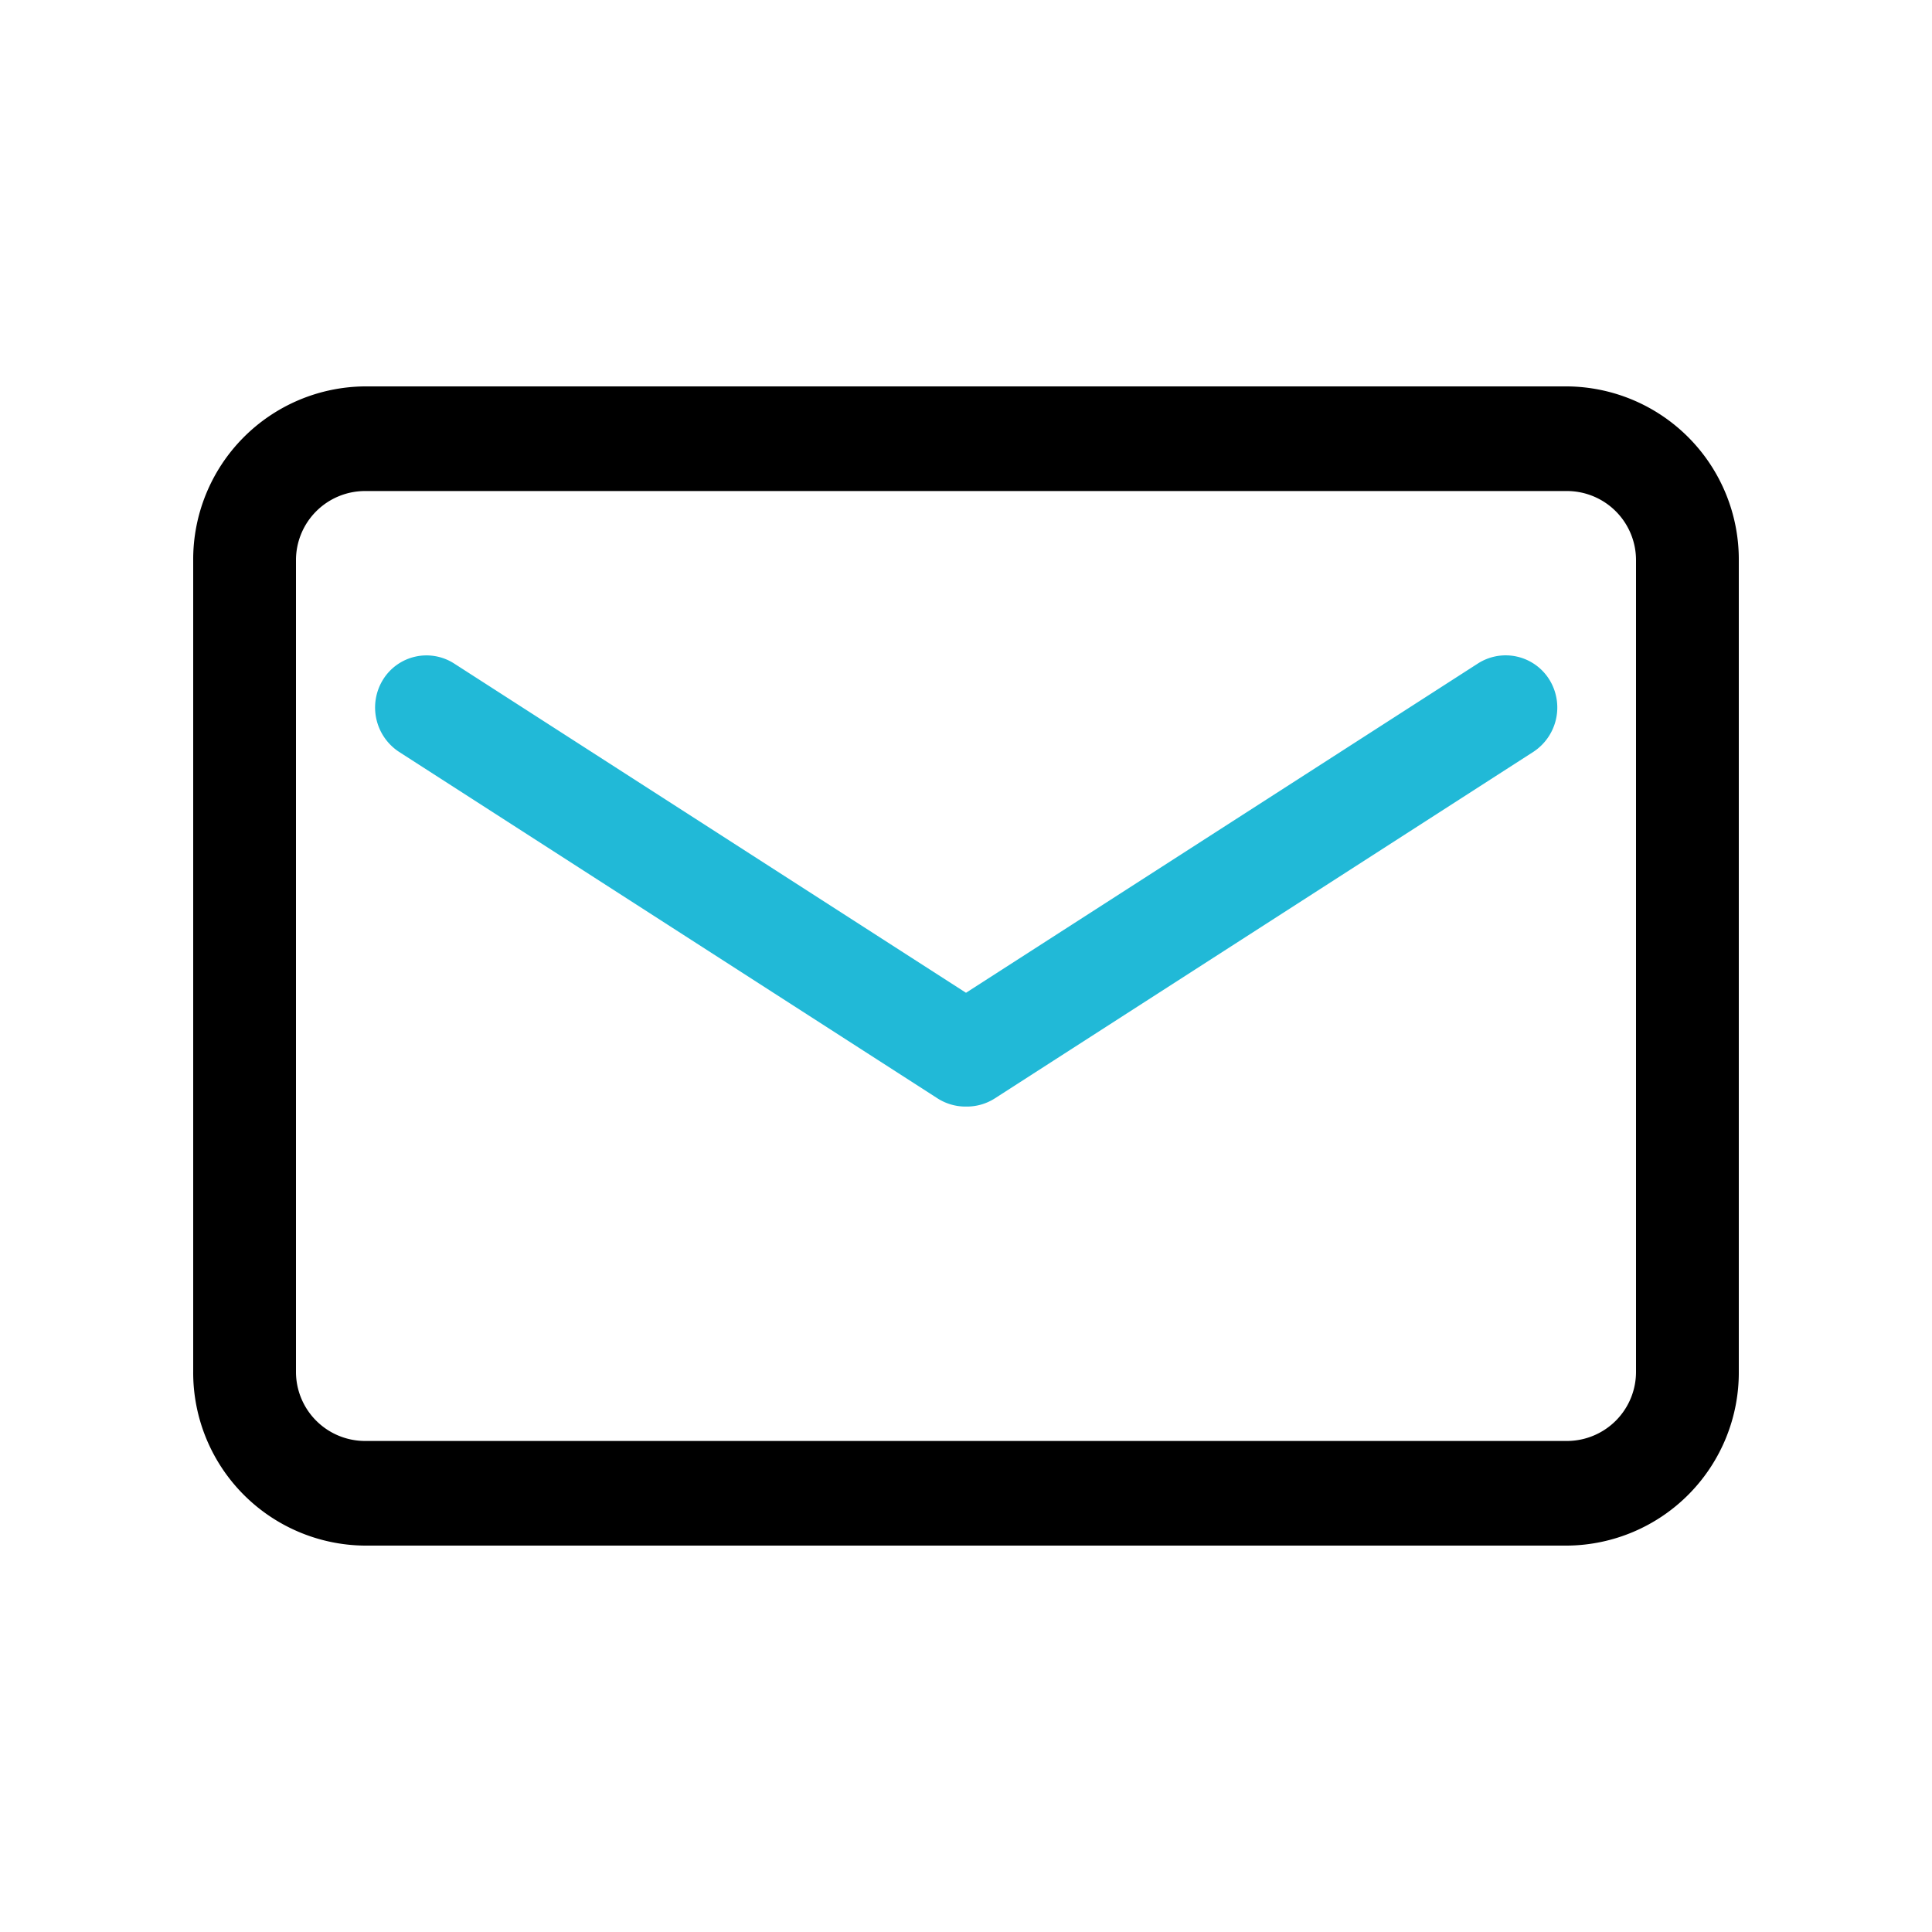
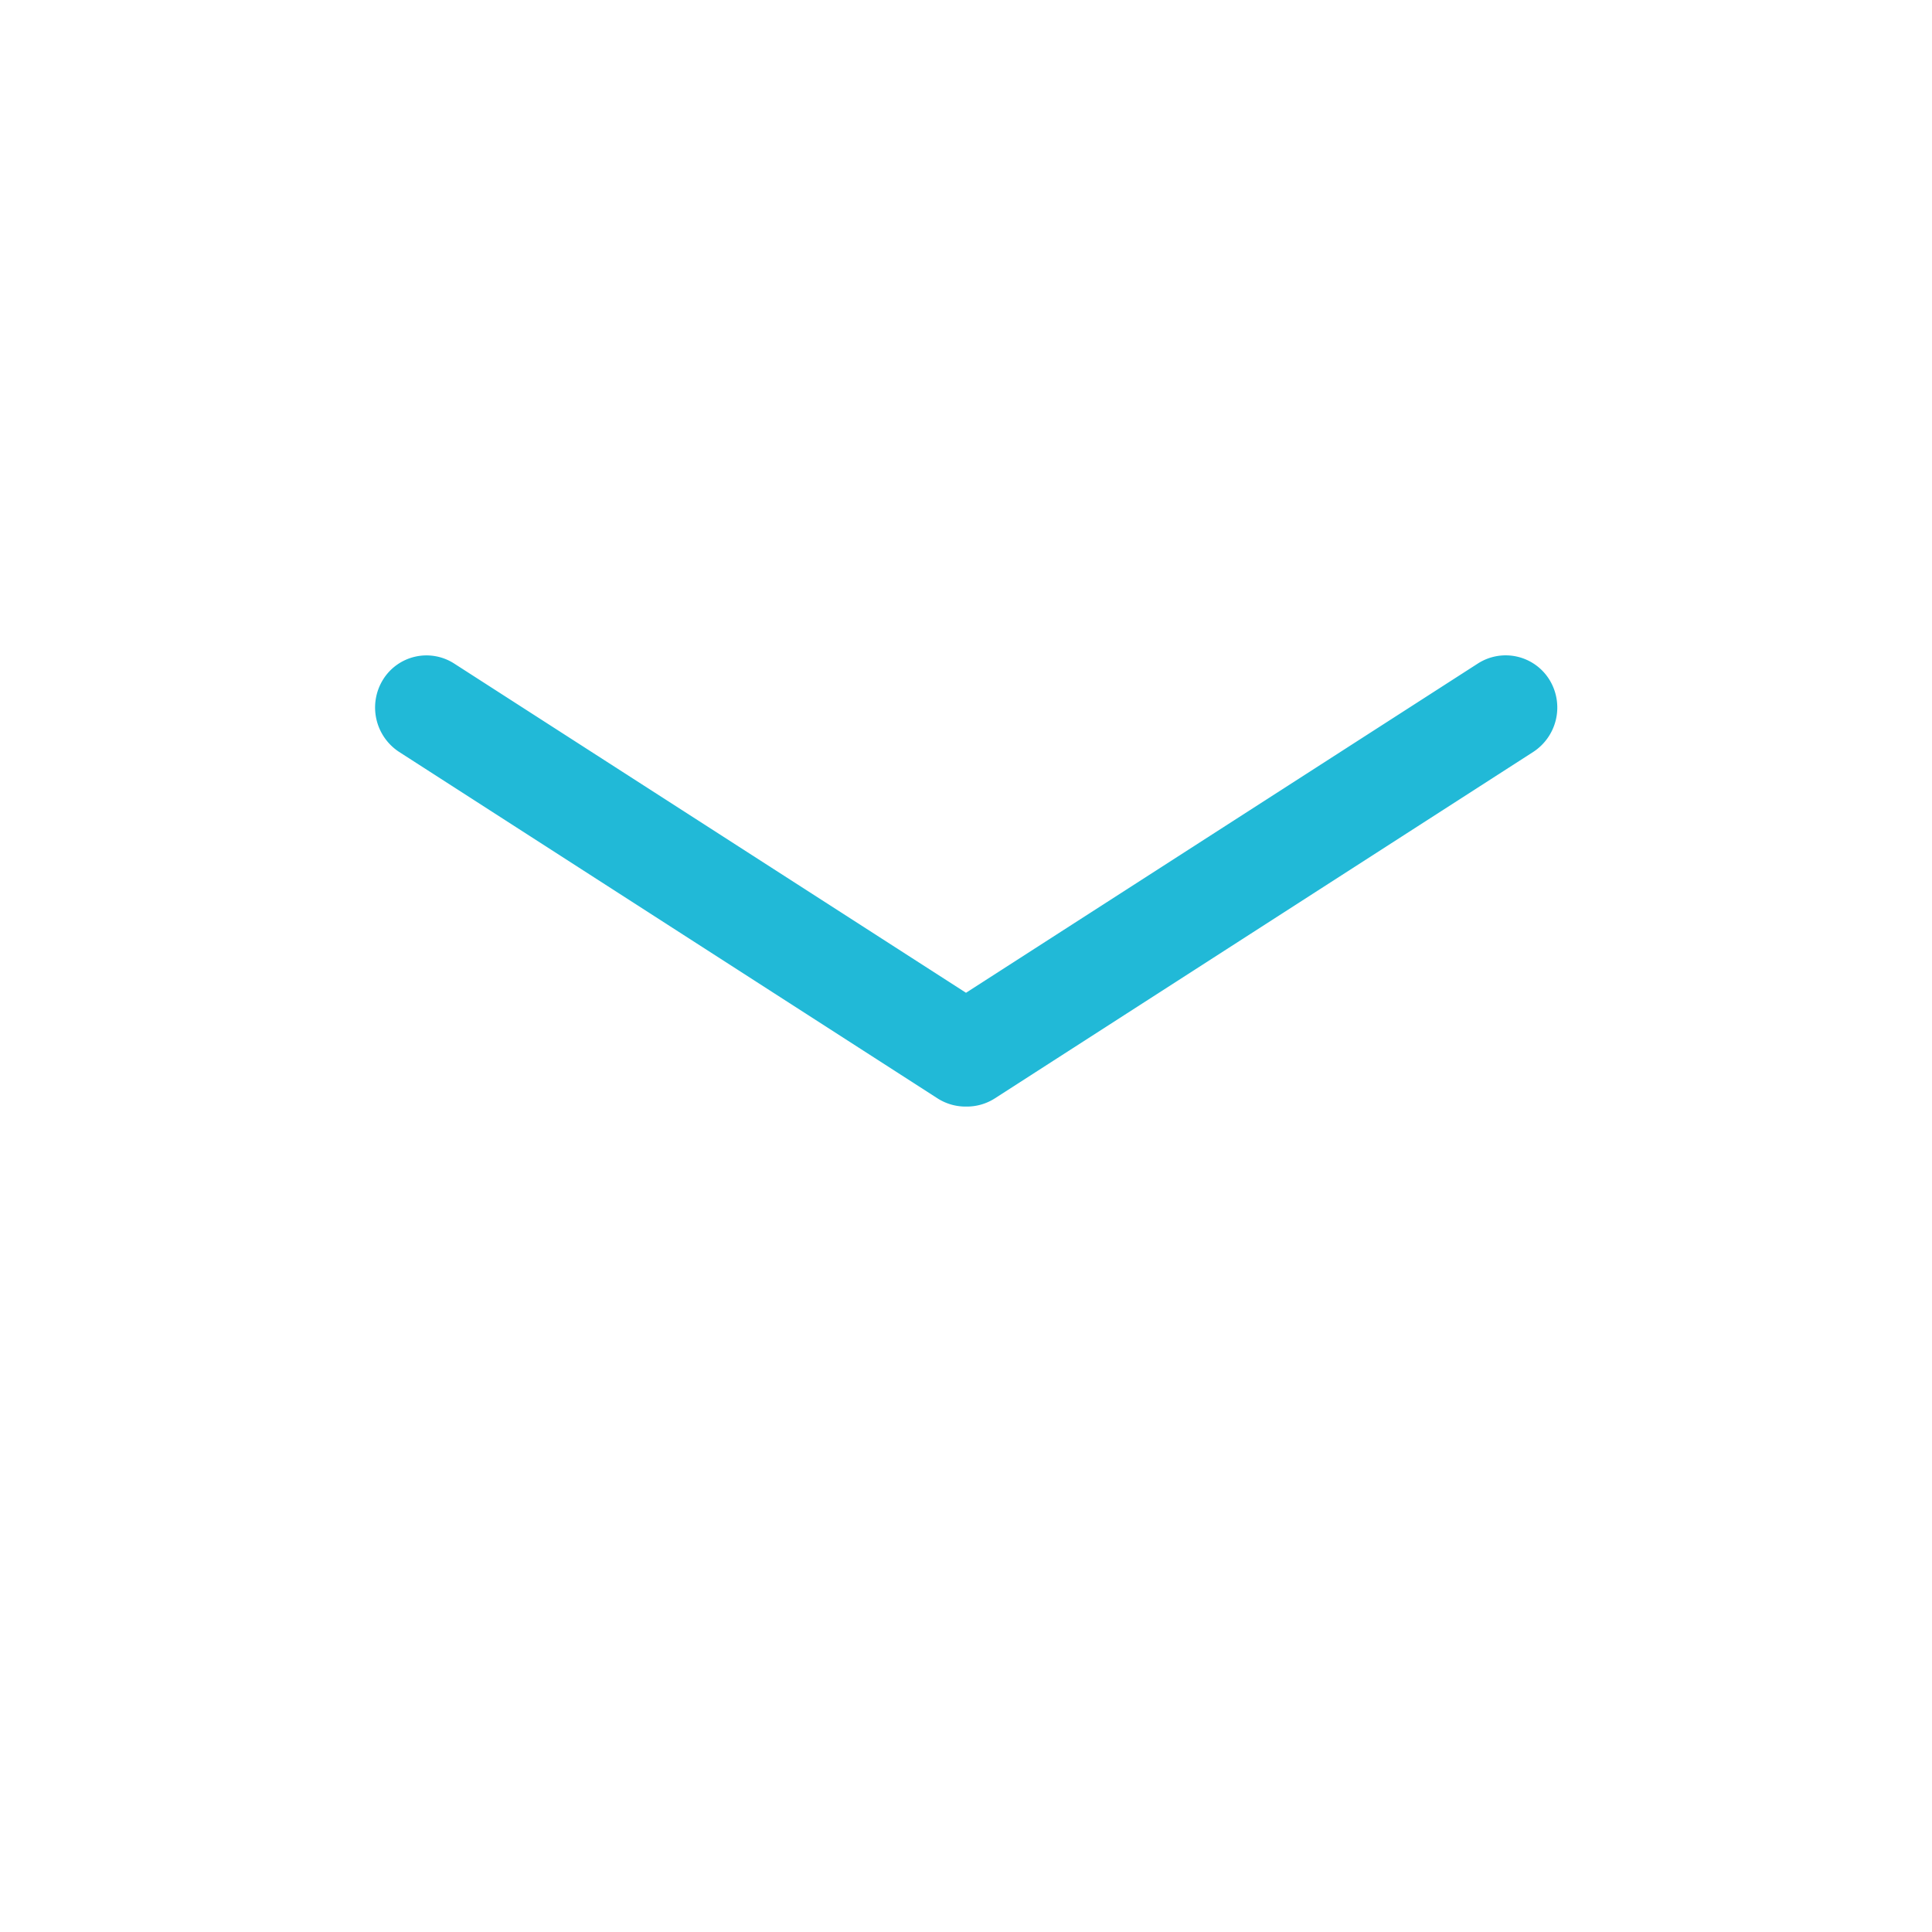
<svg xmlns="http://www.w3.org/2000/svg" id="组_62" data-name="组 62" width="50" height="50" viewBox="0 0 50 50">
  <defs>
    <style>
      .cls-1, .cls-2 {
        fill-rule: evenodd;
      }

      .cls-2 {
        fill: #21b9d7;
      }
    </style>
  </defs>
-   <path id="形状_31" data-name="形状 31" class="cls-1" d="M1508.57,826h-31.14a4.479,4.479,0,0,0-4.43,4.513v20.974a4.479,4.479,0,0,0,4.43,4.513h31.14a4.479,4.479,0,0,0,4.43-4.513V830.513a4.479,4.479,0,0,0-4.43-4.513h0Zm1.77,25.487a1.789,1.789,0,0,1-1.77,1.805h-31.14a1.789,1.789,0,0,1-1.77-1.805V830.513a1.789,1.789,0,0,1,1.77-1.805h31.14a1.789,1.789,0,0,1,1.77,1.805v20.974Zm0,0" transform="translate(-1468 -816)" />
  <path id="形状_31_拷贝" data-name="形状 31 拷贝" class="cls-2" d="M1506.25,833.17L1493,841.693l-13.25-8.523a1.323,1.323,0,0,0-1.84.423,1.372,1.372,0,0,0,.42,1.867l13.94,8.97a1.346,1.346,0,0,0,.71.208h0.05a1.346,1.346,0,0,0,.71-0.208l13.94-8.97a1.372,1.372,0,0,0,.42-1.867,1.331,1.331,0,0,0-1.85-.423h0Zm0,0" transform="translate(-1468 -816)" />
</svg>